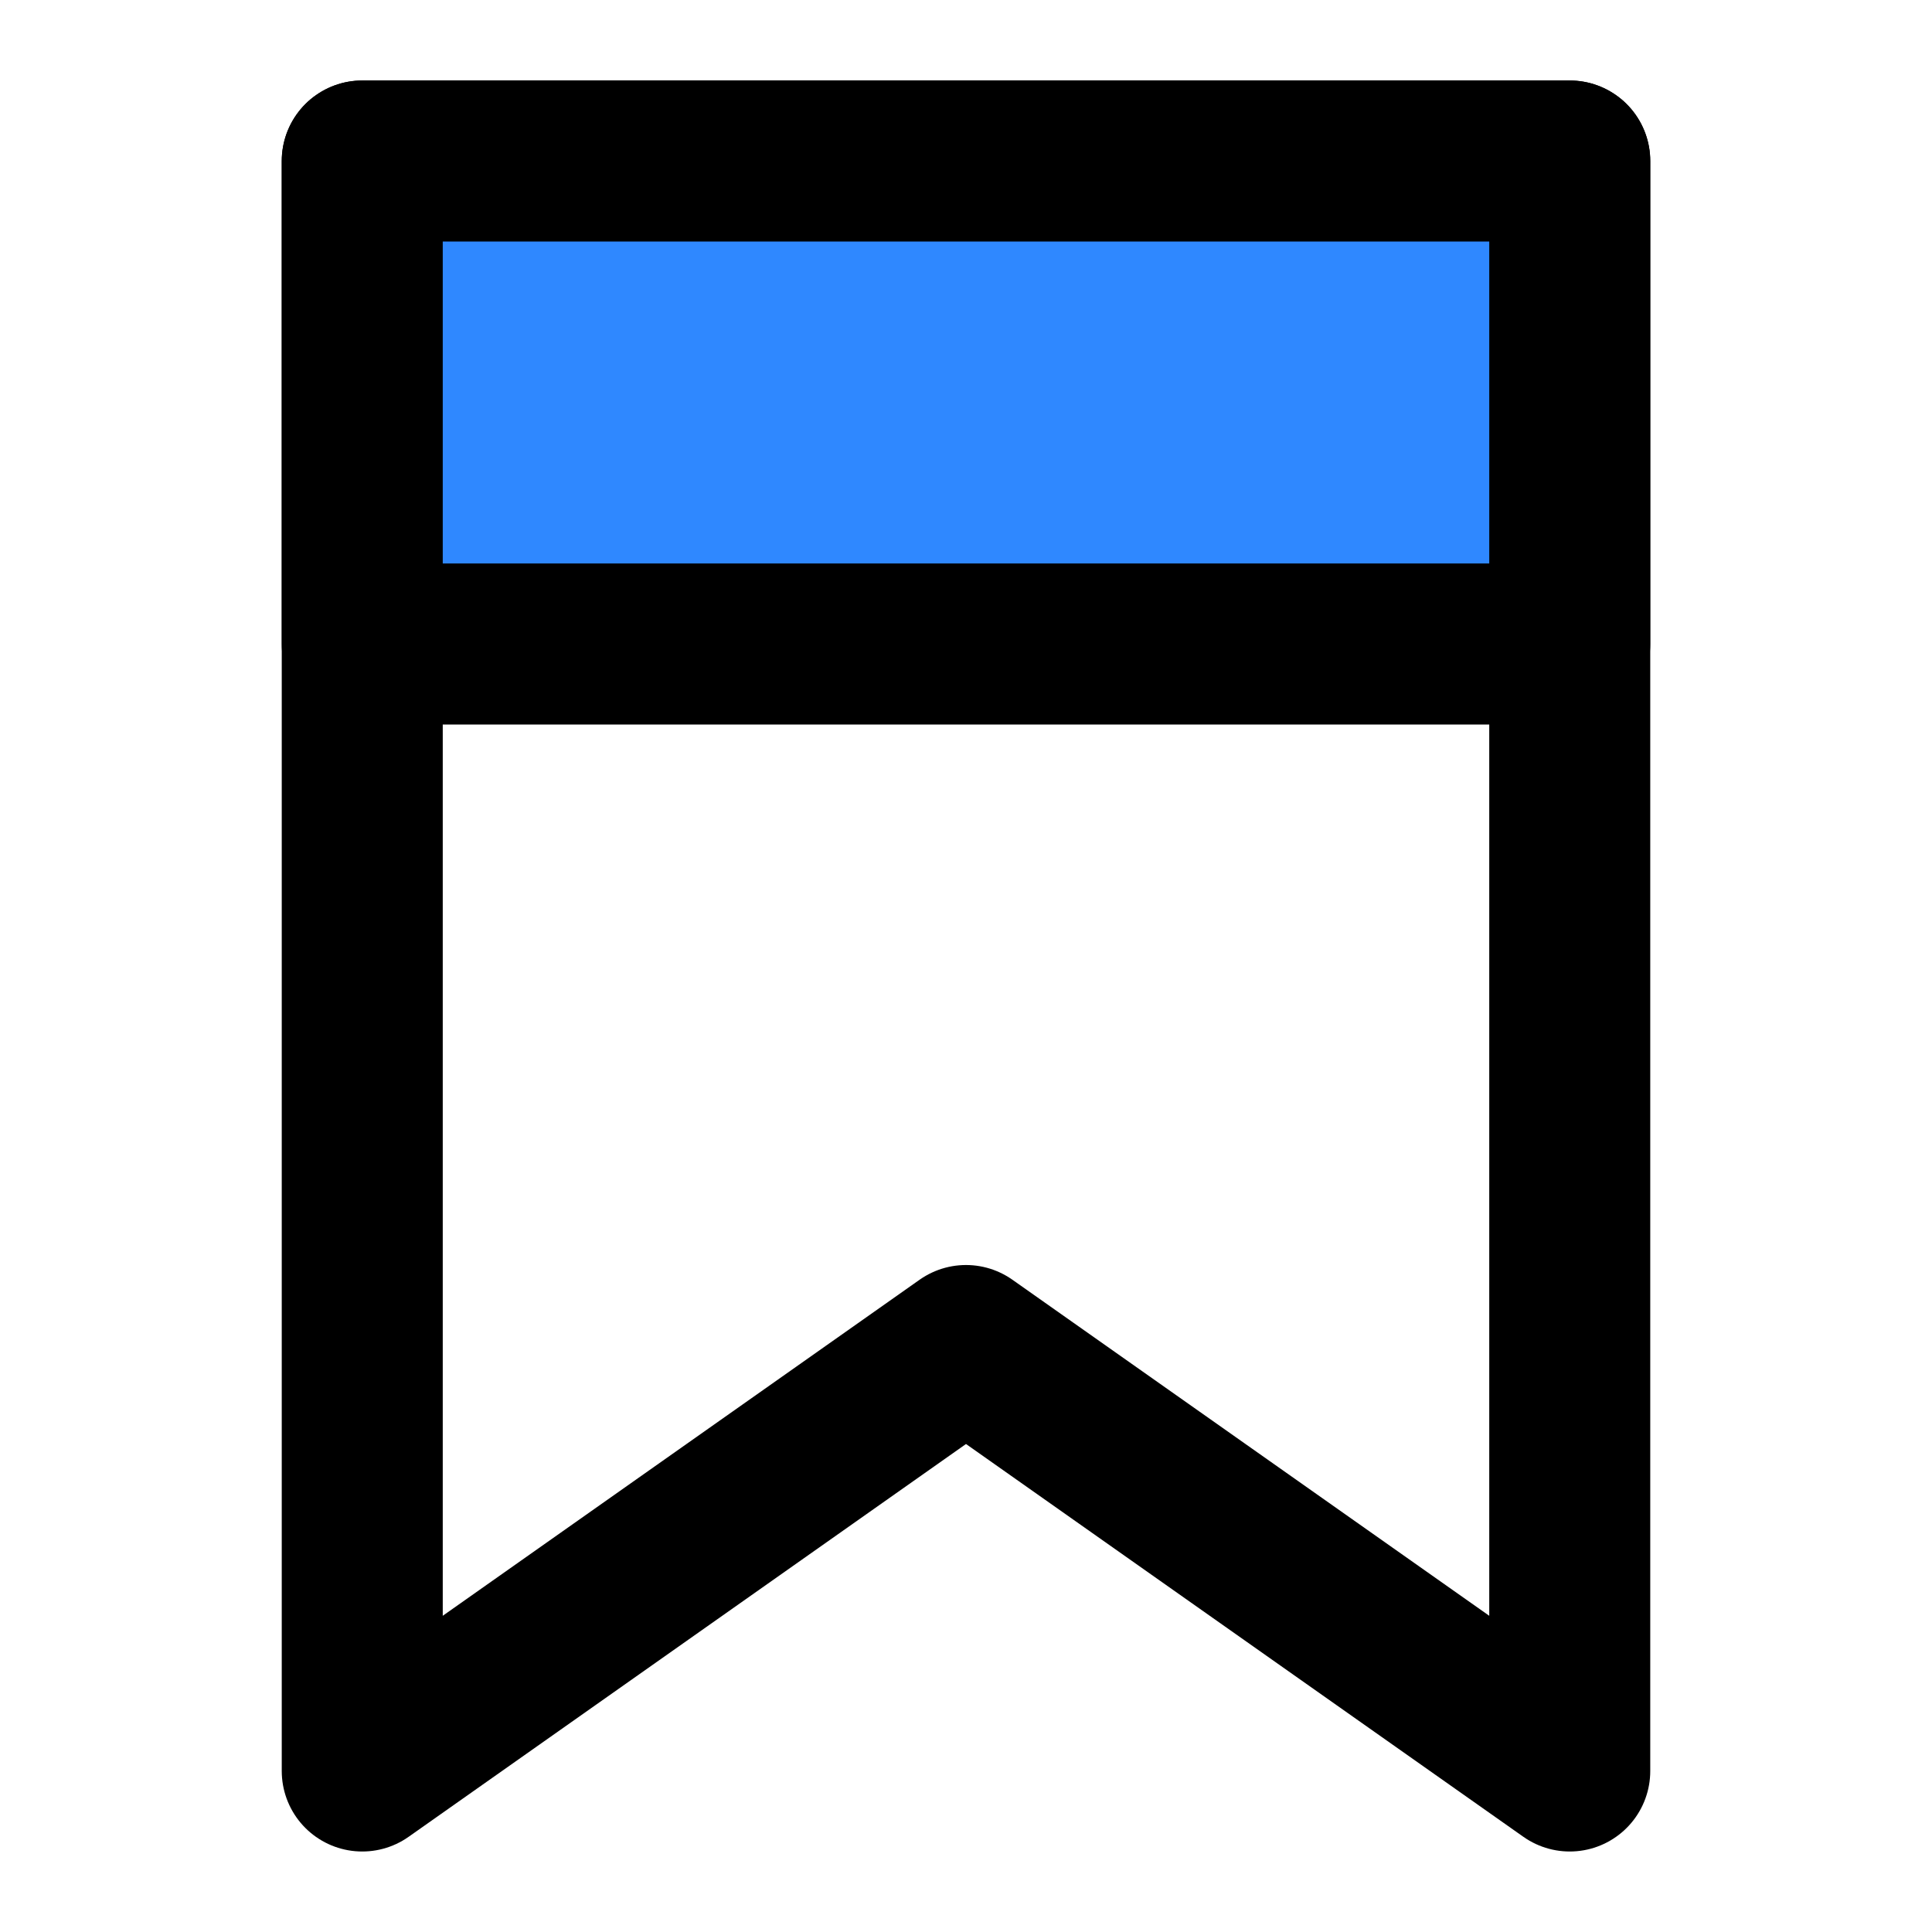
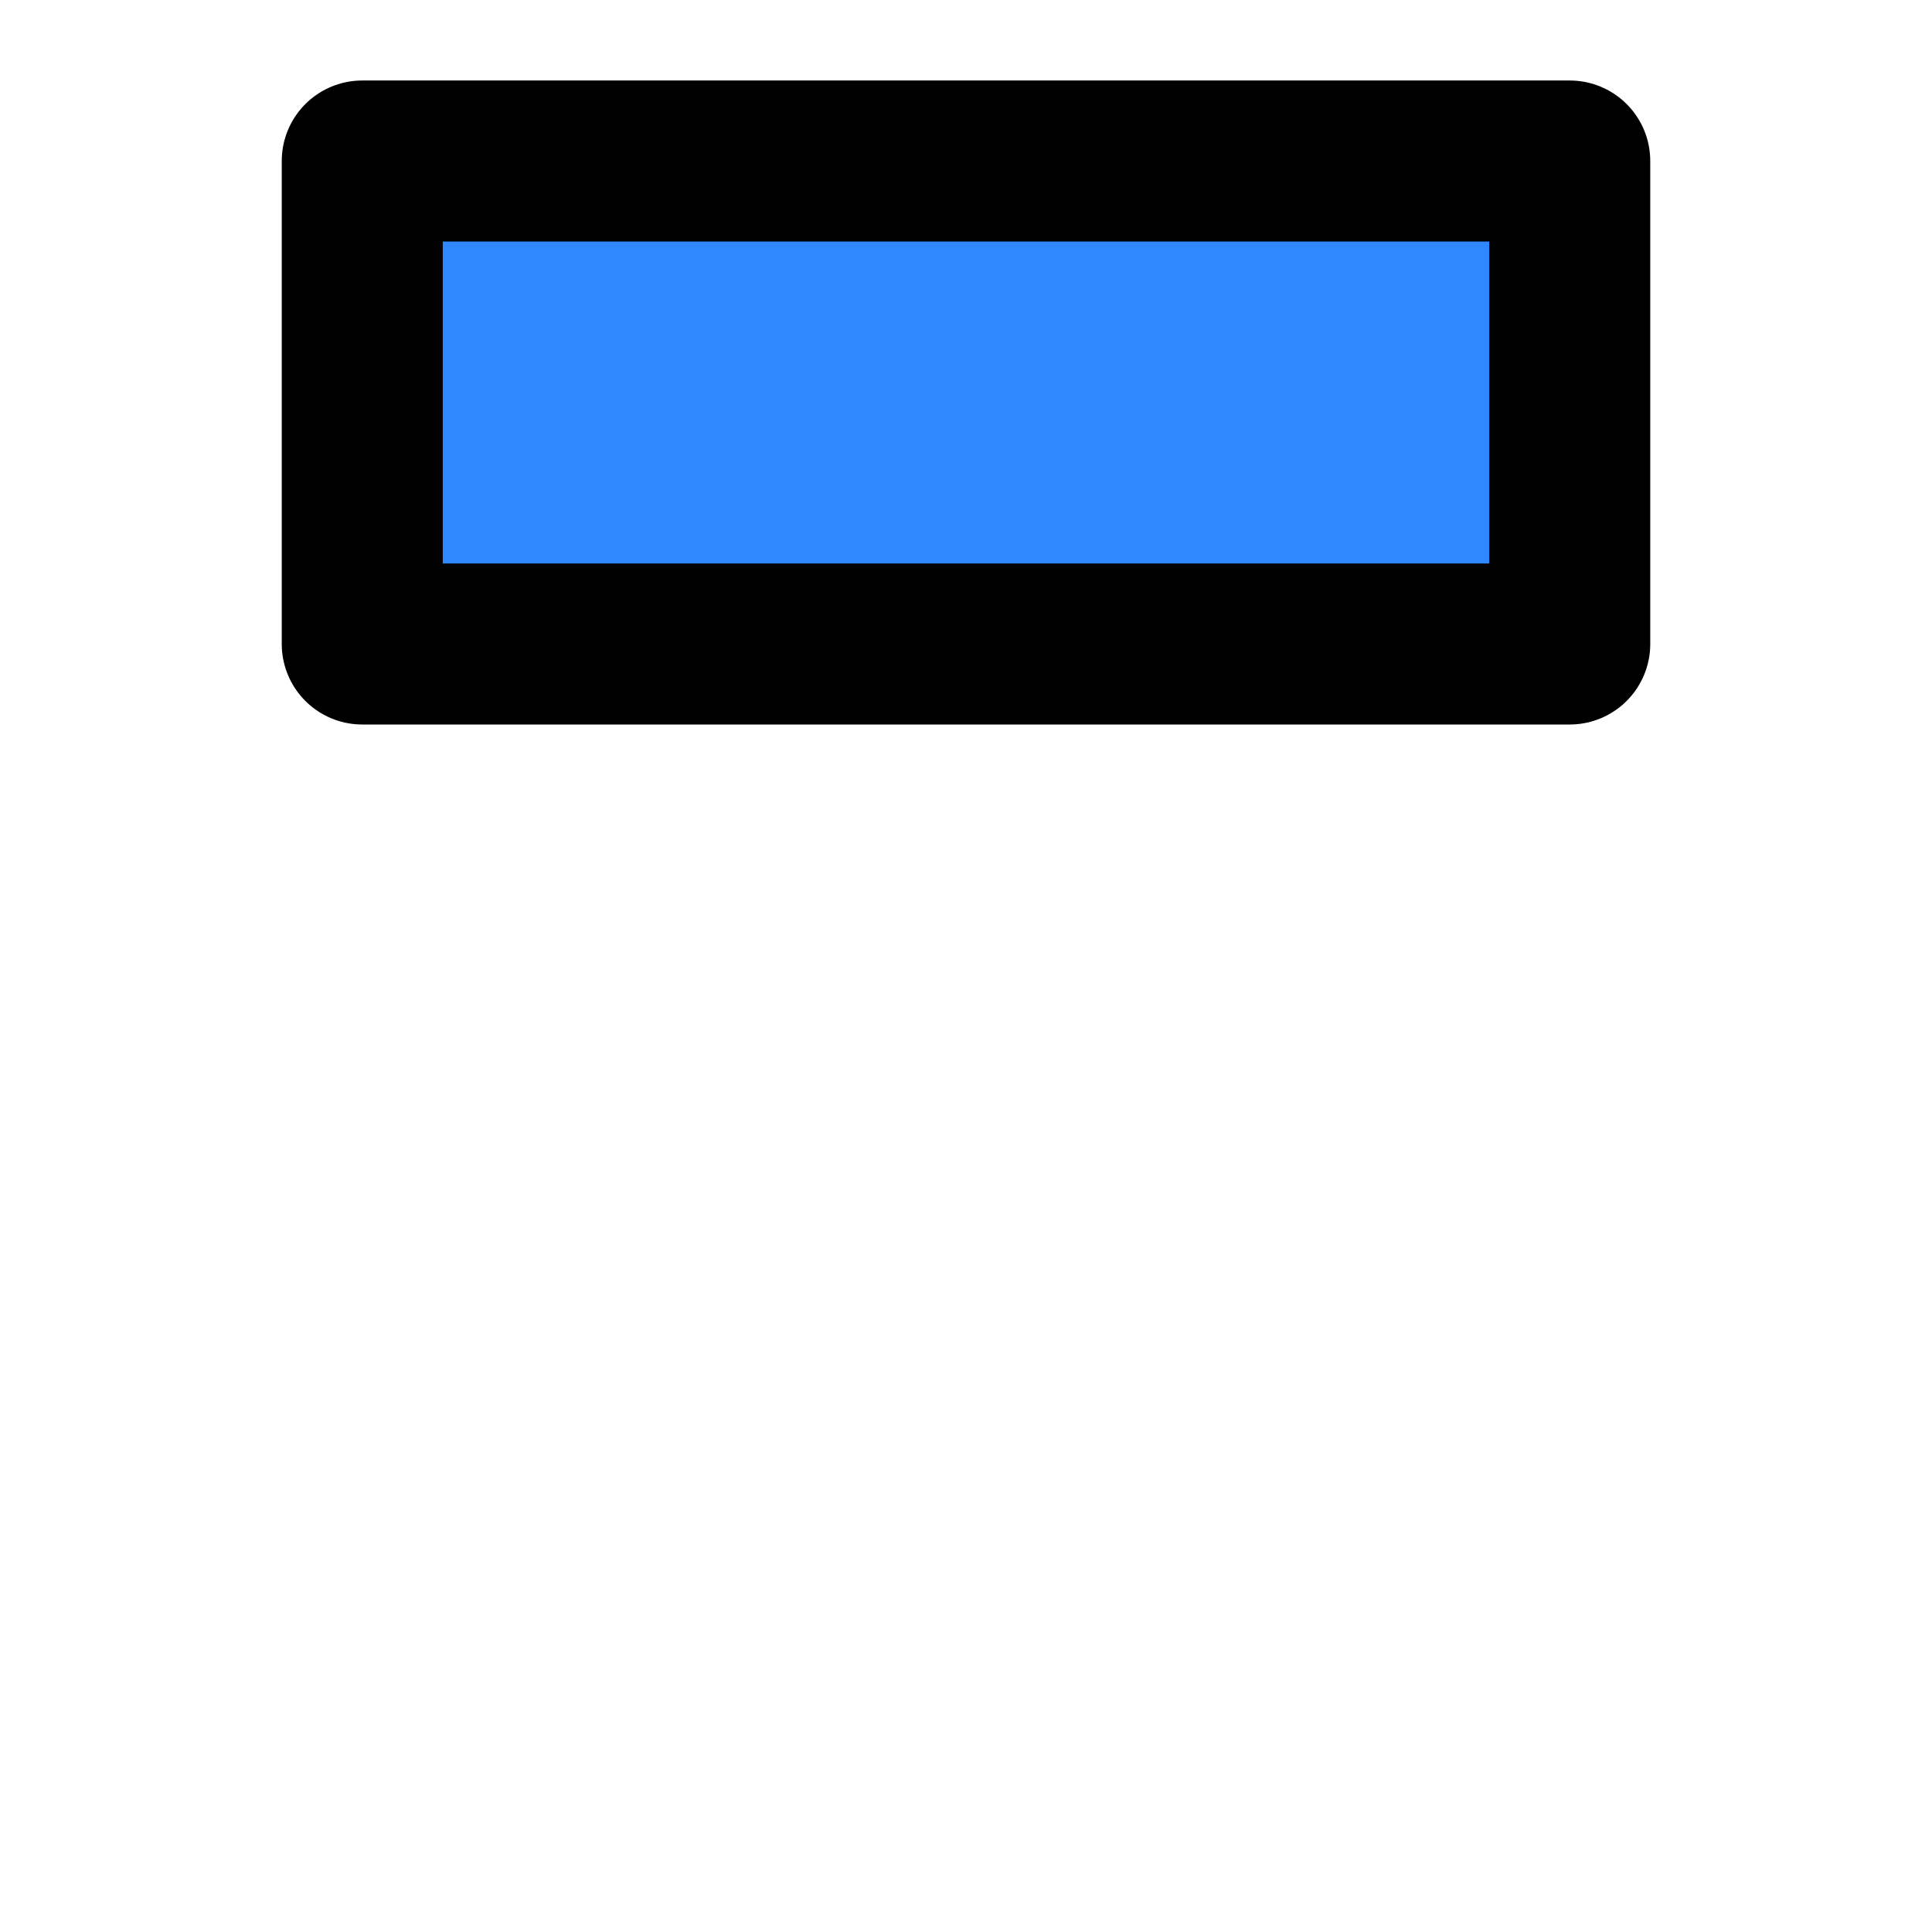
<svg xmlns="http://www.w3.org/2000/svg" width="800px" height="800px" viewBox="0 0 48 48" fill="none">
-   <path d="M9 4H39V44L24 33.429L9 44V4Z" stroke="#000000" stroke-width="4" stroke-linecap="round" stroke-linejoin="round" />
  <rect x="9" y="4" width="30" height="12" fill="#2F88FF" stroke="#000000" stroke-width="4" stroke-linecap="round" stroke-linejoin="round" />
</svg>